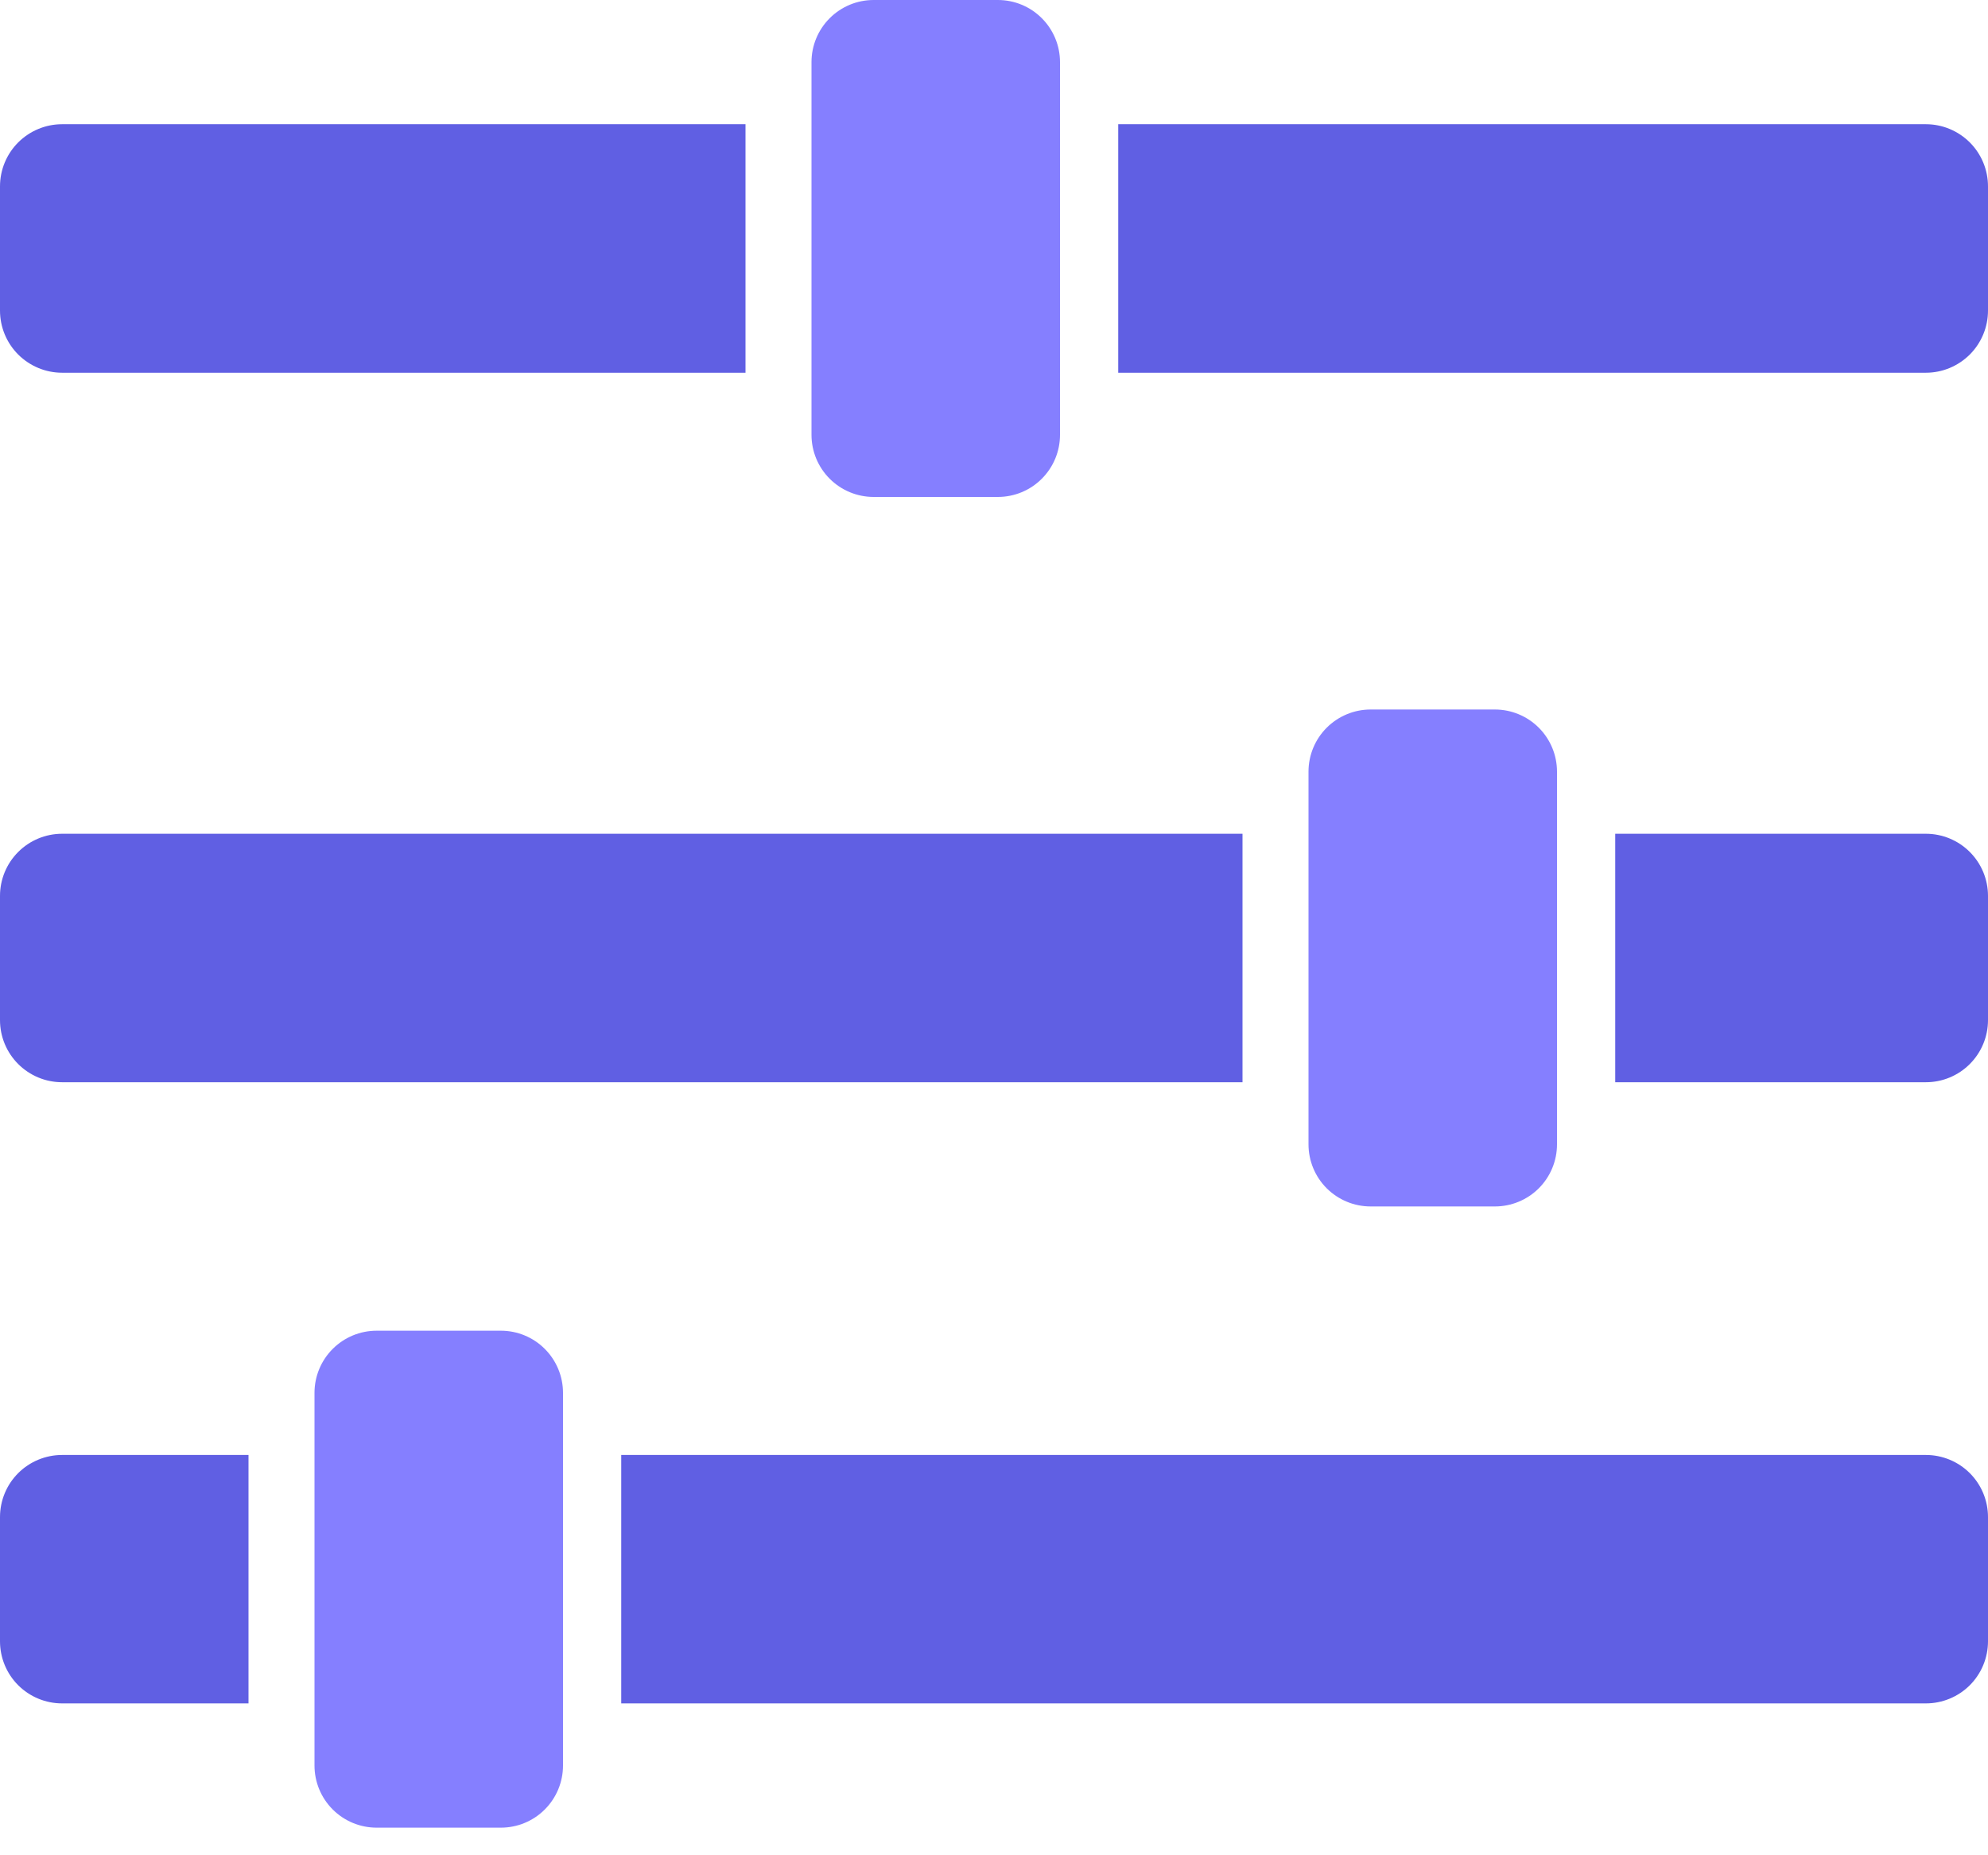
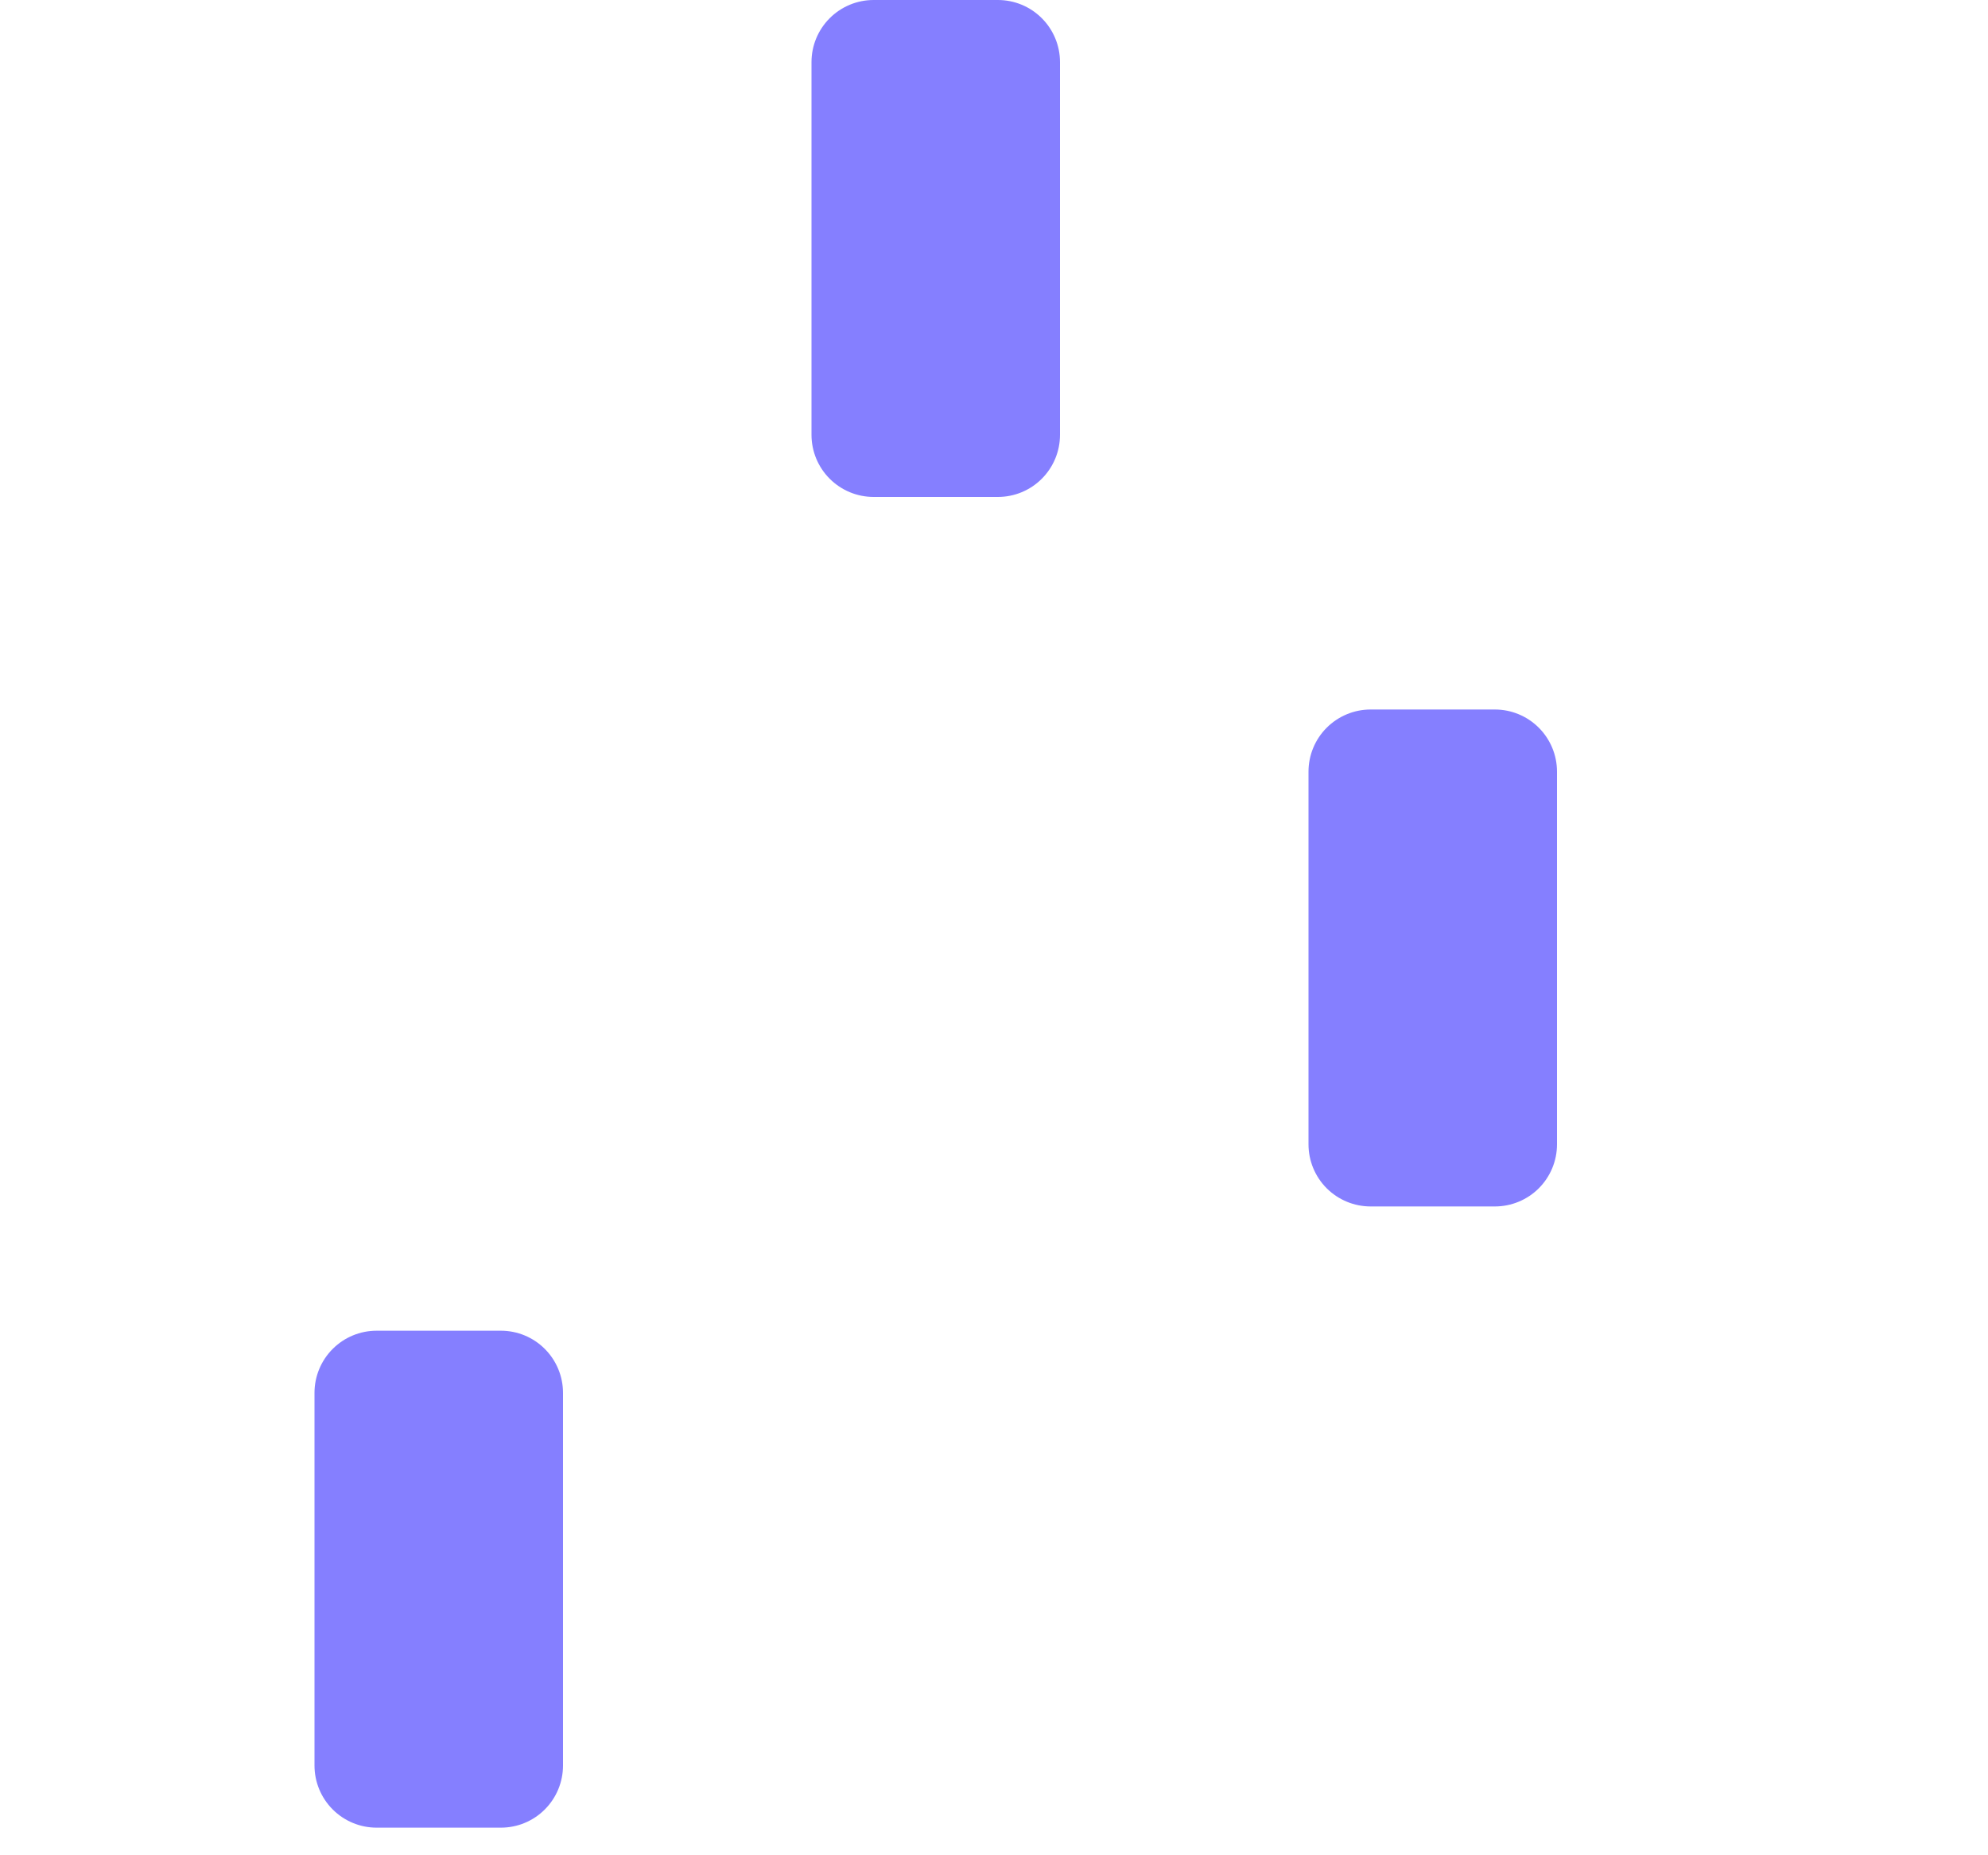
<svg xmlns="http://www.w3.org/2000/svg" width="45" height="42" viewBox="0 0 45 42" fill="none">
-   <path d="M43.594 2.812H25.312V8.438H43.594C43.967 8.438 44.324 8.289 44.588 8.026C44.852 7.762 45 7.404 45 7.031V4.219C45 3.846 44.852 3.488 44.588 3.224C44.324 2.961 43.967 2.812 43.594 2.812ZM1.406 8.438H16.875V2.812H1.406C1.033 2.812 0.676 2.961 0.412 3.224C0.148 3.488 0 3.846 0 4.219L0 7.031C0 7.404 0.148 7.762 0.412 8.026C0.676 8.289 1.033 8.438 1.406 8.438ZM1.406 24.5H28.125V18.875H1.406C1.033 18.875 0.676 19.023 0.412 19.287C0.148 19.551 0 19.908 0 20.281L0 23.094C0 23.467 0.148 23.824 0.412 24.088C0.676 24.352 1.033 24.5 1.406 24.5ZM43.594 18.875H36.562V24.5H43.594C43.967 24.5 44.324 24.352 44.588 24.088C44.852 23.824 45 23.467 45 23.094V20.281C45 19.908 44.852 19.551 44.588 19.287C44.324 19.023 43.967 18.875 43.594 18.875ZM43.594 32.938H14.062V38.562H43.594C43.967 38.562 44.324 38.414 44.588 38.151C44.852 37.887 45 37.529 45 37.156V34.344C45 33.971 44.852 33.613 44.588 33.349C44.324 33.086 43.967 32.938 43.594 32.938ZM0 34.344V37.156C0 37.529 0.148 37.887 0.412 38.151C0.676 38.414 1.033 38.562 1.406 38.562H5.625V32.938H1.406C1.033 32.938 0.676 33.086 0.412 33.349C0.148 33.613 0 33.971 0 34.344Z" fill="#605FE3" />
  <path d="M22.588 0H19.775C19.402 0 19.045 0.148 18.781 0.412C18.517 0.676 18.369 1.033 18.369 1.406V9.844C18.369 10.217 18.517 10.574 18.781 10.838C19.045 11.102 19.402 11.25 19.775 11.25H22.588C22.961 11.25 23.319 11.102 23.582 10.838C23.846 10.574 23.994 10.217 23.994 9.844V1.406C23.994 1.033 23.846 0.676 23.582 0.412C23.319 0.148 22.961 0 22.588 0ZM33.838 16.062H31.025C30.652 16.062 30.295 16.211 30.031 16.474C29.767 16.738 29.619 17.096 29.619 17.469V25.906C29.619 26.279 29.767 26.637 30.031 26.901C30.295 27.164 30.652 27.312 31.025 27.312H33.838C34.211 27.312 34.569 27.164 34.832 26.901C35.096 26.637 35.244 26.279 35.244 25.906V17.469C35.244 17.096 35.096 16.738 34.832 16.474C34.569 16.211 34.211 16.062 33.838 16.062ZM11.338 30.125H8.525C8.152 30.125 7.795 30.273 7.531 30.537C7.267 30.801 7.119 31.158 7.119 31.531V39.969C7.119 40.342 7.267 40.699 7.531 40.963C7.795 41.227 8.152 41.375 8.525 41.375H11.338C11.711 41.375 12.069 41.227 12.332 40.963C12.596 40.699 12.744 40.342 12.744 39.969V31.531C12.744 31.158 12.596 30.801 12.332 30.537C12.069 30.273 11.711 30.125 11.338 30.125Z" fill="#857FFF" />
</svg>